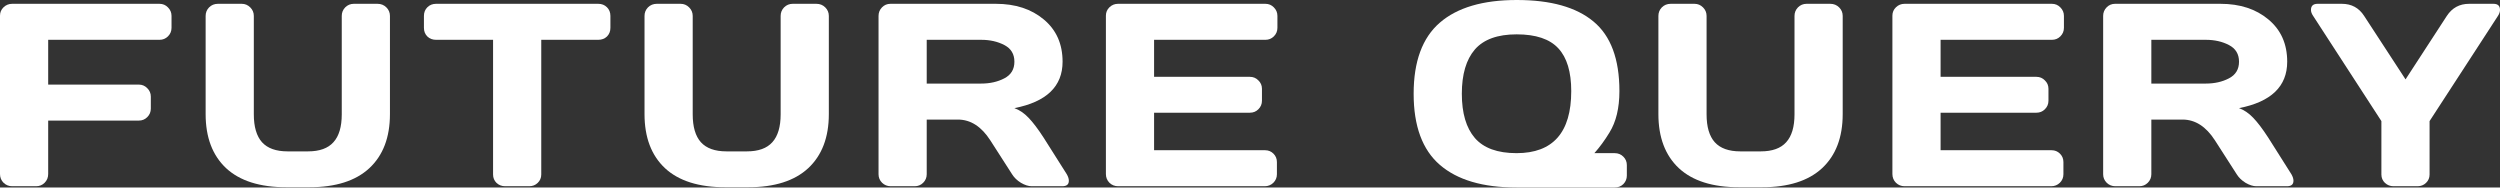
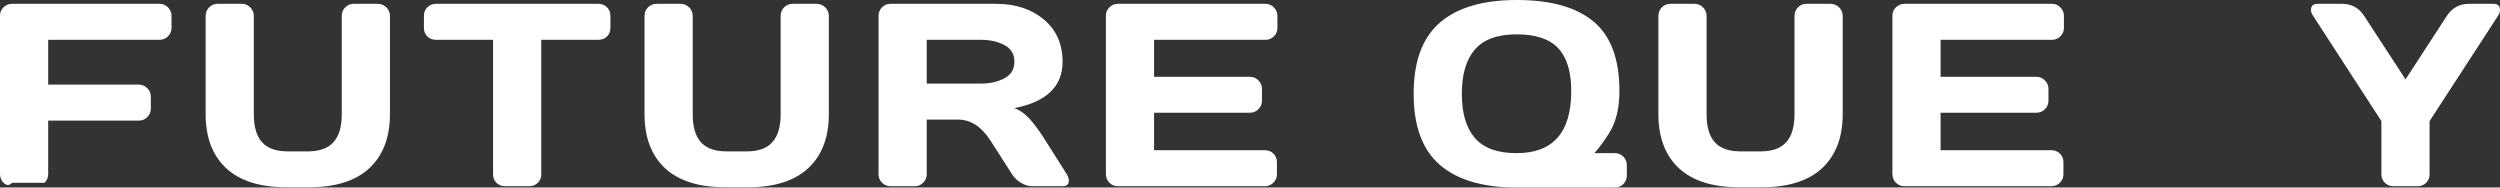
<svg xmlns="http://www.w3.org/2000/svg" fill="none" height="100%" overflow="visible" preserveAspectRatio="none" style="display: block;" viewBox="0 0 280 21" width="100%">
  <rect x="0" y="0" width="280" height="21" fill="#333333" stroke="none" />
  <g id="future query">
-     <path d="M0 19.49V1.752C0 1.382 0.134 1.069 0.401 0.812C0.668 0.556 0.988 0.427 1.36 0.427H17.865C18.238 0.427 18.552 0.56 18.81 0.826C19.077 1.092 19.211 1.41 19.211 1.781V3.12C19.211 3.49 19.077 3.809 18.81 4.075C18.552 4.331 18.238 4.459 17.865 4.459H5.397V9.474H15.546C15.918 9.474 16.233 9.607 16.491 9.873C16.758 10.139 16.892 10.453 16.892 10.813V12.167C16.892 12.537 16.758 12.855 16.491 13.121C16.233 13.378 15.918 13.506 15.546 13.506H5.397V19.49C5.397 19.879 5.263 20.207 4.996 20.473C4.738 20.729 4.423 20.858 4.051 20.858H1.36C0.988 20.858 0.668 20.729 0.401 20.473C0.134 20.207 0 19.879 0 19.49Z" fill="white" />
+     <path d="M0 19.49V1.752C0 1.382 0.134 1.069 0.401 0.812C0.668 0.556 0.988 0.427 1.36 0.427H17.865C18.238 0.427 18.552 0.56 18.81 0.826C19.077 1.092 19.211 1.41 19.211 1.781V3.12C19.211 3.49 19.077 3.809 18.81 4.075C18.552 4.331 18.238 4.459 17.865 4.459H5.397V9.474H15.546C15.918 9.474 16.233 9.607 16.491 9.873C16.758 10.139 16.892 10.453 16.892 10.813V12.167C16.892 12.537 16.758 12.855 16.491 13.121C16.233 13.378 15.918 13.506 15.546 13.506H5.397V19.49C5.397 19.879 5.263 20.207 4.996 20.473H1.36C0.988 20.858 0.668 20.729 0.401 20.473C0.134 20.207 0 19.879 0 19.49Z" fill="white" />
    <path d="M23.031 12.78V1.781C23.031 1.41 23.16 1.092 23.418 0.826C23.685 0.56 24.014 0.427 24.406 0.427H27.083C27.445 0.427 27.76 0.56 28.027 0.826C28.295 1.092 28.428 1.41 28.428 1.781V12.808C28.428 14.204 28.734 15.244 29.344 15.928C29.965 16.612 30.919 16.954 32.207 16.954H34.498C35.786 16.954 36.736 16.612 37.346 15.928C37.967 15.244 38.277 14.204 38.277 12.808V1.781C38.277 1.41 38.406 1.092 38.663 0.826C38.931 0.56 39.251 0.427 39.623 0.427H42.285C42.677 0.427 43.006 0.56 43.273 0.826C43.54 1.092 43.674 1.41 43.674 1.781V12.78C43.674 15.382 42.906 17.4 41.369 18.834C39.833 20.259 37.59 20.971 34.641 20.971H32.064C29.106 20.971 26.858 20.259 25.322 18.834C23.795 17.4 23.031 15.382 23.031 12.78Z" fill="white" />
    <path d="M47.48 3.12V1.781C47.48 1.391 47.609 1.069 47.867 0.812C48.124 0.556 48.449 0.427 48.84 0.427H67.006C67.397 0.427 67.722 0.556 67.979 0.812C68.237 1.069 68.366 1.391 68.366 1.781V3.12C68.366 3.51 68.237 3.832 67.979 4.089C67.722 4.336 67.397 4.459 67.006 4.459H60.621V19.547C60.621 19.917 60.488 20.231 60.221 20.487C59.963 20.734 59.648 20.858 59.276 20.858H56.57C56.198 20.858 55.878 20.734 55.611 20.487C55.353 20.231 55.224 19.917 55.224 19.547V4.459H48.84C48.449 4.459 48.124 4.336 47.867 4.089C47.609 3.832 47.48 3.51 47.48 3.12Z" fill="white" />
    <path d="M72.186 12.78V1.781C72.186 1.41 72.315 1.092 72.573 0.826C72.84 0.56 73.169 0.427 73.561 0.427H76.237C76.6 0.427 76.915 0.56 77.182 0.826C77.449 1.092 77.583 1.41 77.583 1.781V12.808C77.583 14.204 77.888 15.244 78.499 15.928C79.12 16.612 80.074 16.954 81.362 16.954H83.653C84.941 16.954 85.891 16.612 86.501 15.928C87.122 15.244 87.432 14.204 87.432 12.808V1.781C87.432 1.41 87.561 1.092 87.818 0.826C88.086 0.56 88.405 0.427 88.778 0.427H91.44C91.831 0.427 92.161 0.56 92.428 0.826C92.695 1.092 92.829 1.41 92.829 1.781V12.78C92.829 15.382 92.06 17.4 90.524 18.834C88.987 20.259 86.745 20.971 83.796 20.971H81.219C78.261 20.971 76.013 20.259 74.477 18.834C72.95 17.4 72.186 15.382 72.186 12.78Z" fill="white" />
    <path d="M119.711 20.245C119.711 20.653 119.467 20.858 118.981 20.858H115.545C115.182 20.858 114.782 20.729 114.343 20.473C113.913 20.207 113.584 19.889 113.355 19.518L110.921 15.729C109.919 14.171 108.707 13.392 107.285 13.392H103.792V19.518C103.792 19.889 103.659 20.207 103.392 20.473C103.134 20.729 102.819 20.858 102.447 20.858H99.755C99.383 20.858 99.064 20.729 98.796 20.473C98.529 20.207 98.396 19.889 98.396 19.518V1.781C98.396 1.41 98.524 1.092 98.782 0.826C99.04 0.56 99.355 0.427 99.727 0.427H111.537C113.722 0.427 115.512 1.012 116.905 2.18C118.308 3.348 119.009 4.925 119.009 6.91C119.009 9.674 117.21 11.407 113.613 12.11C114.185 12.319 114.715 12.68 115.202 13.193C115.688 13.696 116.247 14.432 116.876 15.401L119.482 19.518C119.634 19.784 119.711 20.026 119.711 20.245ZM103.792 9.36H109.891C110.874 9.36 111.737 9.166 112.482 8.776C113.236 8.387 113.613 7.765 113.613 6.91C113.613 6.055 113.236 5.433 112.482 5.043C111.737 4.654 110.874 4.459 109.891 4.459H103.792V9.36Z" fill="white" />
    <path d="M123.861 19.49V1.752C123.861 1.382 123.994 1.069 124.261 0.812C124.529 0.556 124.848 0.427 125.22 0.427H141.726C142.098 0.427 142.413 0.56 142.671 0.826C142.938 1.092 143.071 1.41 143.071 1.781V3.12C143.071 3.49 142.938 3.809 142.671 4.075C142.413 4.331 142.098 4.459 141.726 4.459H129.257V8.605H139.994C140.366 8.605 140.681 8.738 140.938 9.004C141.206 9.261 141.339 9.574 141.339 9.944V11.284C141.339 11.654 141.206 11.972 140.938 12.238C140.681 12.495 140.366 12.623 139.994 12.623H129.257V16.826H141.697C142.06 16.826 142.37 16.954 142.628 17.21C142.885 17.467 143.014 17.78 143.014 18.151V19.518C143.014 19.889 142.881 20.207 142.613 20.473C142.346 20.729 142.026 20.858 141.654 20.858H125.22C124.848 20.858 124.529 20.729 124.261 20.473C123.994 20.207 123.861 19.879 123.861 19.49Z" fill="white" />
    <path d="M158.328 10.5C158.328 6.881 159.306 4.227 161.263 2.536C163.219 0.845 166.092 0 169.88 0C173.679 0 176.542 0.803 178.469 2.408C180.407 4.013 181.375 6.611 181.375 10.201C181.375 12.1 181.003 13.649 180.259 14.845C179.734 15.71 179.171 16.479 178.57 17.153H180.846C181.237 17.153 181.562 17.286 181.819 17.552C182.077 17.809 182.206 18.122 182.206 18.492V19.661C182.206 20.031 182.077 20.349 181.819 20.615C181.562 20.872 181.237 21 180.846 21H169.852C166.082 21 163.219 20.155 161.263 18.464C159.306 16.773 158.328 14.119 158.328 10.5ZM169.852 17.153C173.936 17.153 175.979 14.836 175.979 10.201C175.979 8.045 175.497 6.449 174.533 5.414C173.569 4.369 172.013 3.847 169.866 3.847C167.728 3.847 166.168 4.412 165.185 5.542C164.212 6.672 163.725 8.325 163.725 10.5C163.725 12.675 164.212 14.328 165.185 15.458C166.168 16.588 167.724 17.153 169.852 17.153Z" fill="white" />
    <path d="M185.74 12.78V1.781C185.74 1.41 185.869 1.092 186.126 0.826C186.394 0.56 186.723 0.427 187.114 0.427H189.791C190.154 0.427 190.469 0.56 190.736 0.826C191.003 1.092 191.137 1.41 191.137 1.781V12.808C191.137 14.204 191.442 15.244 192.053 15.928C192.673 16.612 193.627 16.954 194.916 16.954H197.206C198.495 16.954 199.444 16.612 200.055 15.928C200.675 15.244 200.985 14.204 200.985 12.808V1.781C200.985 1.41 201.114 1.092 201.372 0.826C201.639 0.56 201.959 0.427 202.331 0.427H204.994C205.385 0.427 205.714 0.56 205.981 0.826C206.249 1.092 206.382 1.41 206.382 1.781V12.78C206.382 15.382 205.614 17.4 204.078 18.834C202.541 20.259 200.298 20.971 197.349 20.971H194.773C191.814 20.971 189.567 20.259 188.03 18.834C186.503 17.4 185.74 15.382 185.74 12.78Z" fill="white" />
    <path d="M211.949 19.49V1.752C211.949 1.382 212.083 1.069 212.35 0.812C212.617 0.556 212.937 0.427 213.309 0.427H229.814C230.187 0.427 230.502 0.56 230.759 0.826C231.026 1.092 231.16 1.41 231.16 1.781V3.12C231.16 3.49 231.026 3.809 230.759 4.075C230.502 4.331 230.187 4.459 229.814 4.459H217.346V8.605H228.082C228.455 8.605 228.769 8.738 229.027 9.004C229.294 9.261 229.428 9.574 229.428 9.944V11.284C229.428 11.654 229.294 11.972 229.027 12.238C228.769 12.495 228.455 12.623 228.082 12.623H217.346V16.826H229.786C230.148 16.826 230.459 16.954 230.716 17.21C230.974 17.467 231.103 17.78 231.103 18.151V19.518C231.103 19.889 230.969 20.207 230.702 20.473C230.435 20.729 230.115 20.858 229.743 20.858H213.309C212.937 20.858 212.617 20.729 212.35 20.473C212.083 20.207 211.949 19.879 211.949 19.49Z" fill="white" />
-     <path d="M256.868 20.245C256.868 20.653 256.625 20.858 256.138 20.858H252.703C252.34 20.858 251.939 20.729 251.5 20.473C251.071 20.207 250.742 19.889 250.512 19.518L248.079 15.729C247.077 14.171 245.865 13.392 244.443 13.392H240.95V19.518C240.95 19.889 240.816 20.207 240.549 20.473C240.291 20.729 239.977 20.858 239.604 20.858H236.913C236.541 20.858 236.221 20.729 235.954 20.473C235.687 20.207 235.553 19.889 235.553 19.518V1.781C235.553 1.41 235.682 1.092 235.94 0.826C236.197 0.56 236.512 0.427 236.884 0.427H248.694C250.88 0.427 252.669 1.012 254.063 2.18C255.466 3.348 256.167 4.925 256.167 6.91C256.167 9.674 254.368 11.407 250.77 12.11C251.343 12.319 251.872 12.68 252.359 13.193C252.846 13.696 253.404 14.432 254.034 15.401L256.639 19.518C256.792 19.784 256.868 20.026 256.868 20.245ZM240.95 9.36H247.048C248.031 9.36 248.895 9.166 249.639 8.776C250.393 8.387 250.77 7.765 250.77 6.91C250.77 6.055 250.393 5.433 249.639 5.043C248.895 4.654 248.031 4.459 247.048 4.459H240.95V9.36Z" fill="white" />
    <path d="M258.828 1.111C258.828 0.655 259.076 0.427 259.572 0.427H262.292C263.371 0.427 264.201 0.879 264.783 1.781L269.421 8.89L274.045 1.781C274.637 0.879 275.467 0.427 276.536 0.427H279.27C279.757 0.427 280 0.655 280 1.111C280 1.32 279.924 1.543 279.771 1.781L272.112 13.563V19.547C272.112 19.917 271.979 20.231 271.712 20.487C271.454 20.734 271.139 20.858 270.767 20.858H268.075C267.703 20.858 267.384 20.734 267.116 20.487C266.849 20.231 266.716 19.917 266.716 19.547V13.563L259.071 1.781C258.909 1.543 258.828 1.32 258.828 1.111Z" fill="white" />
  </g>
</svg>